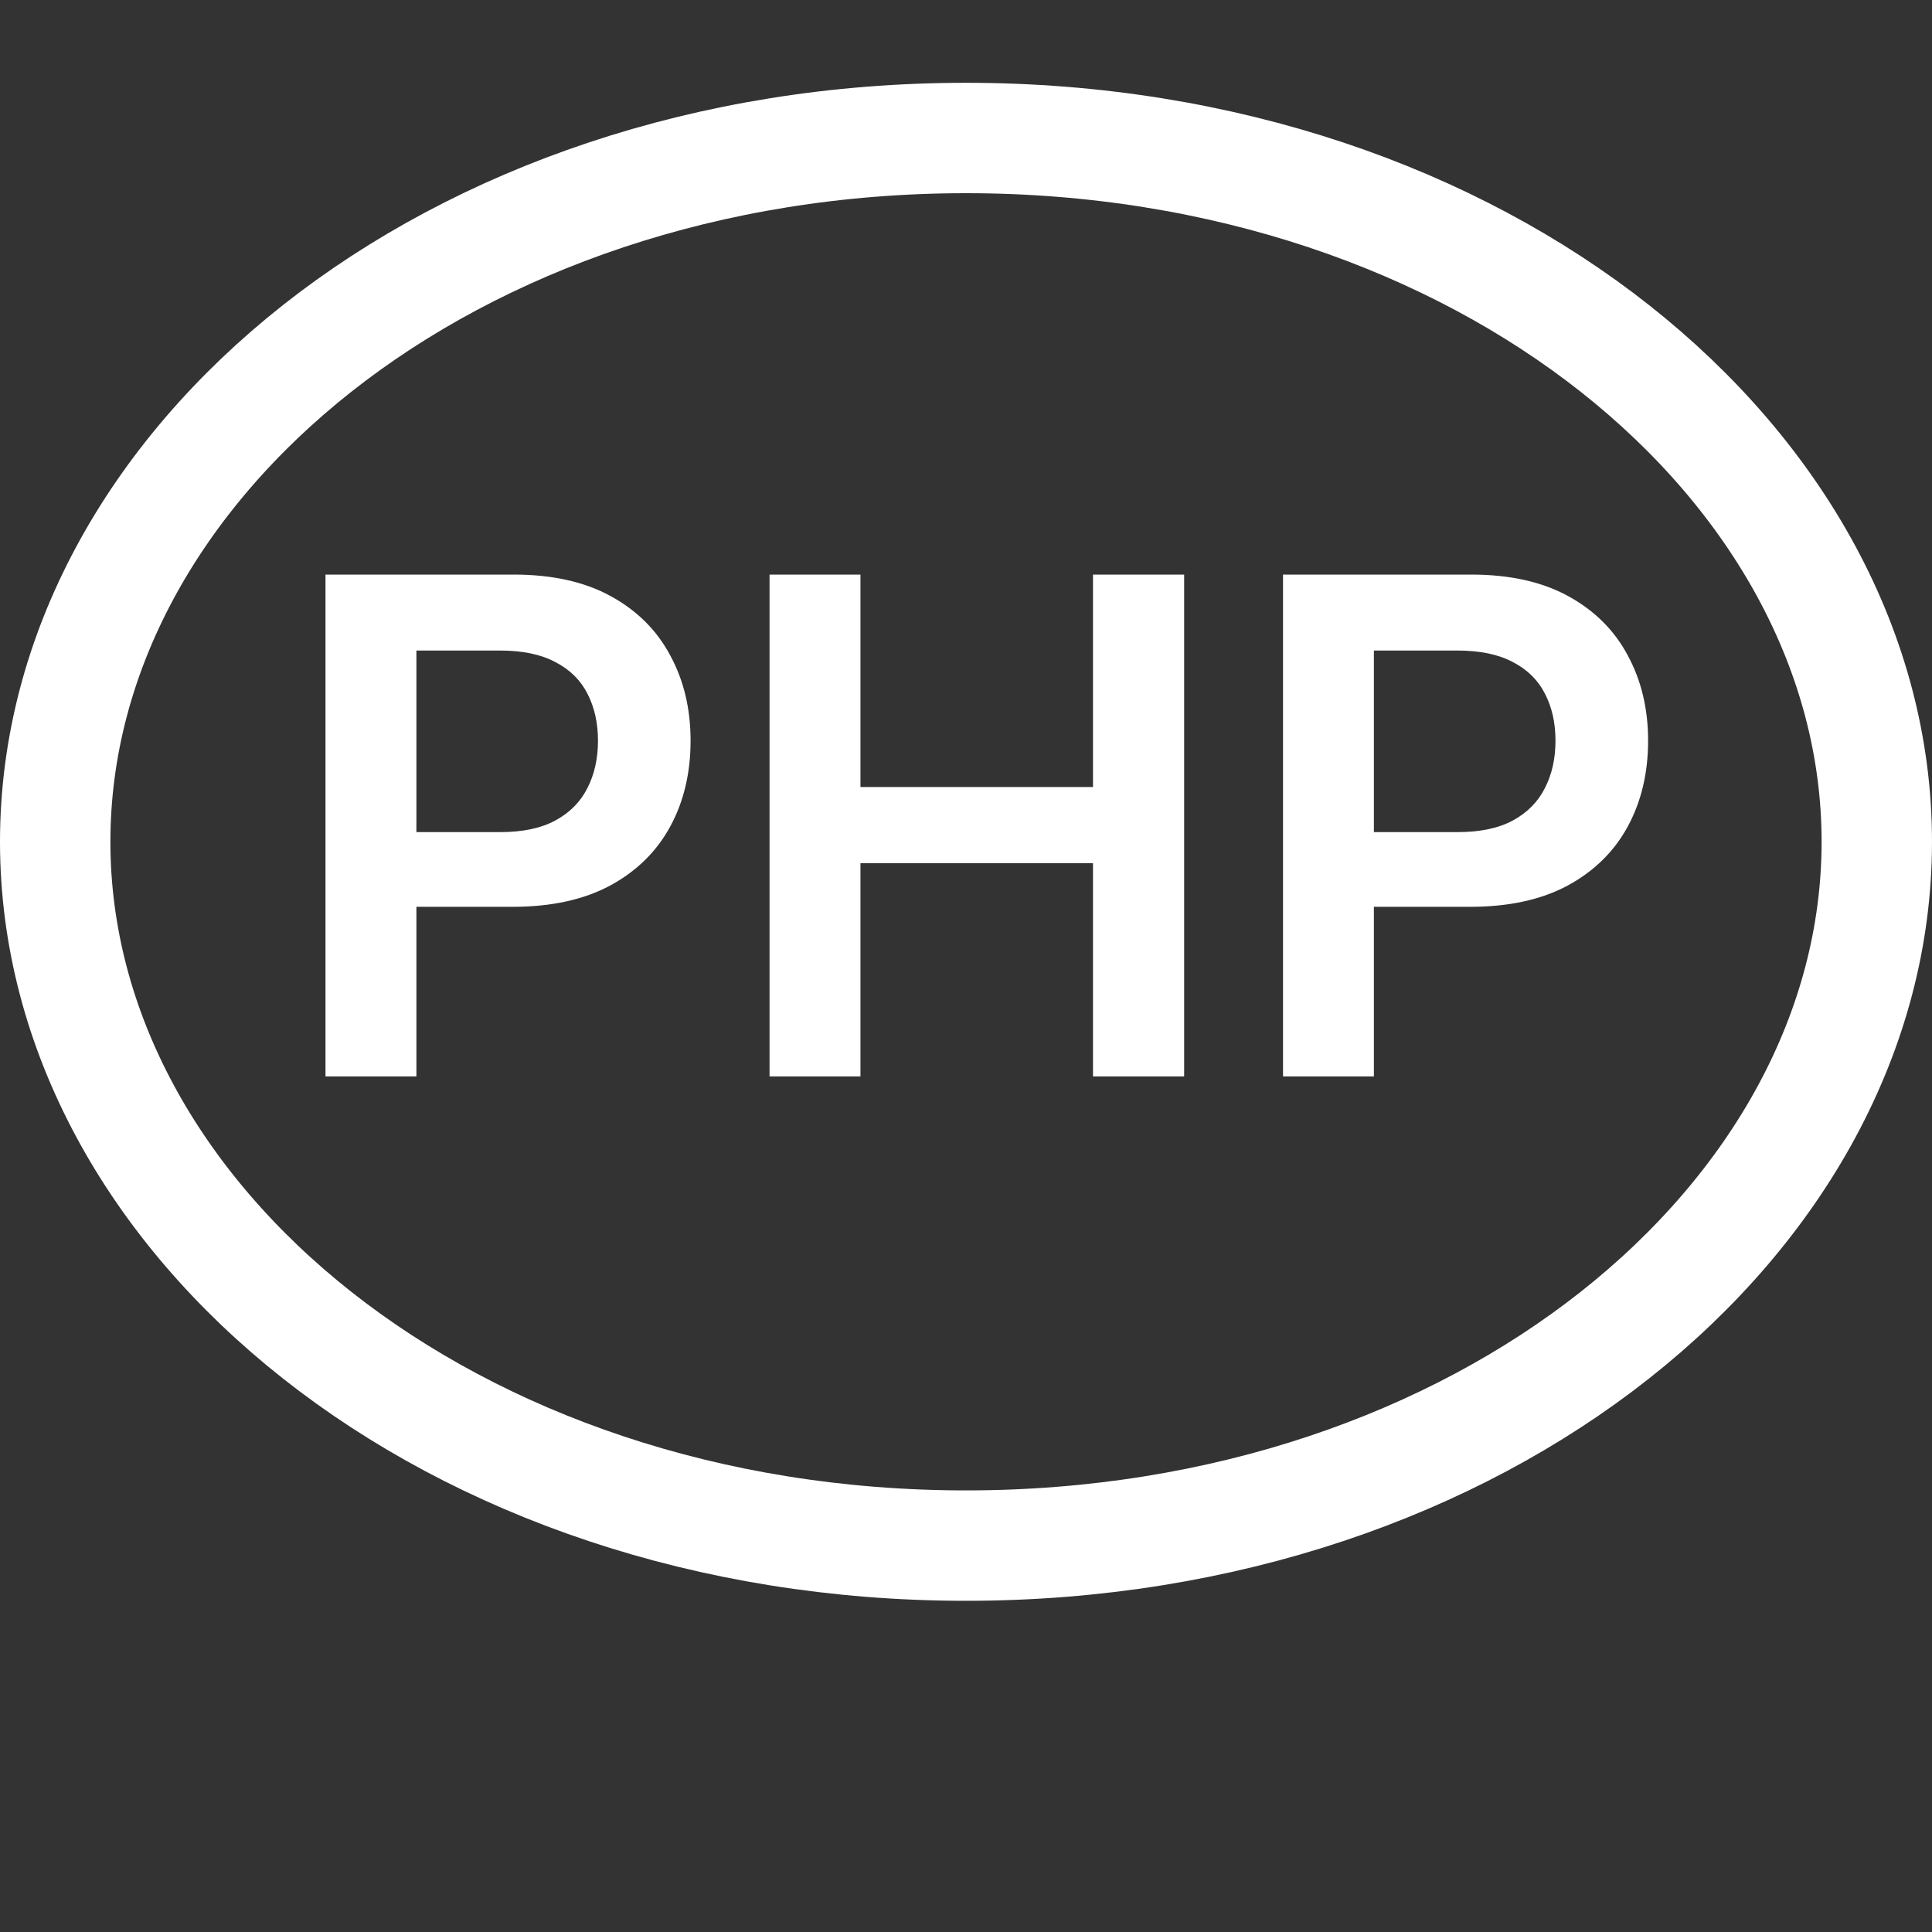
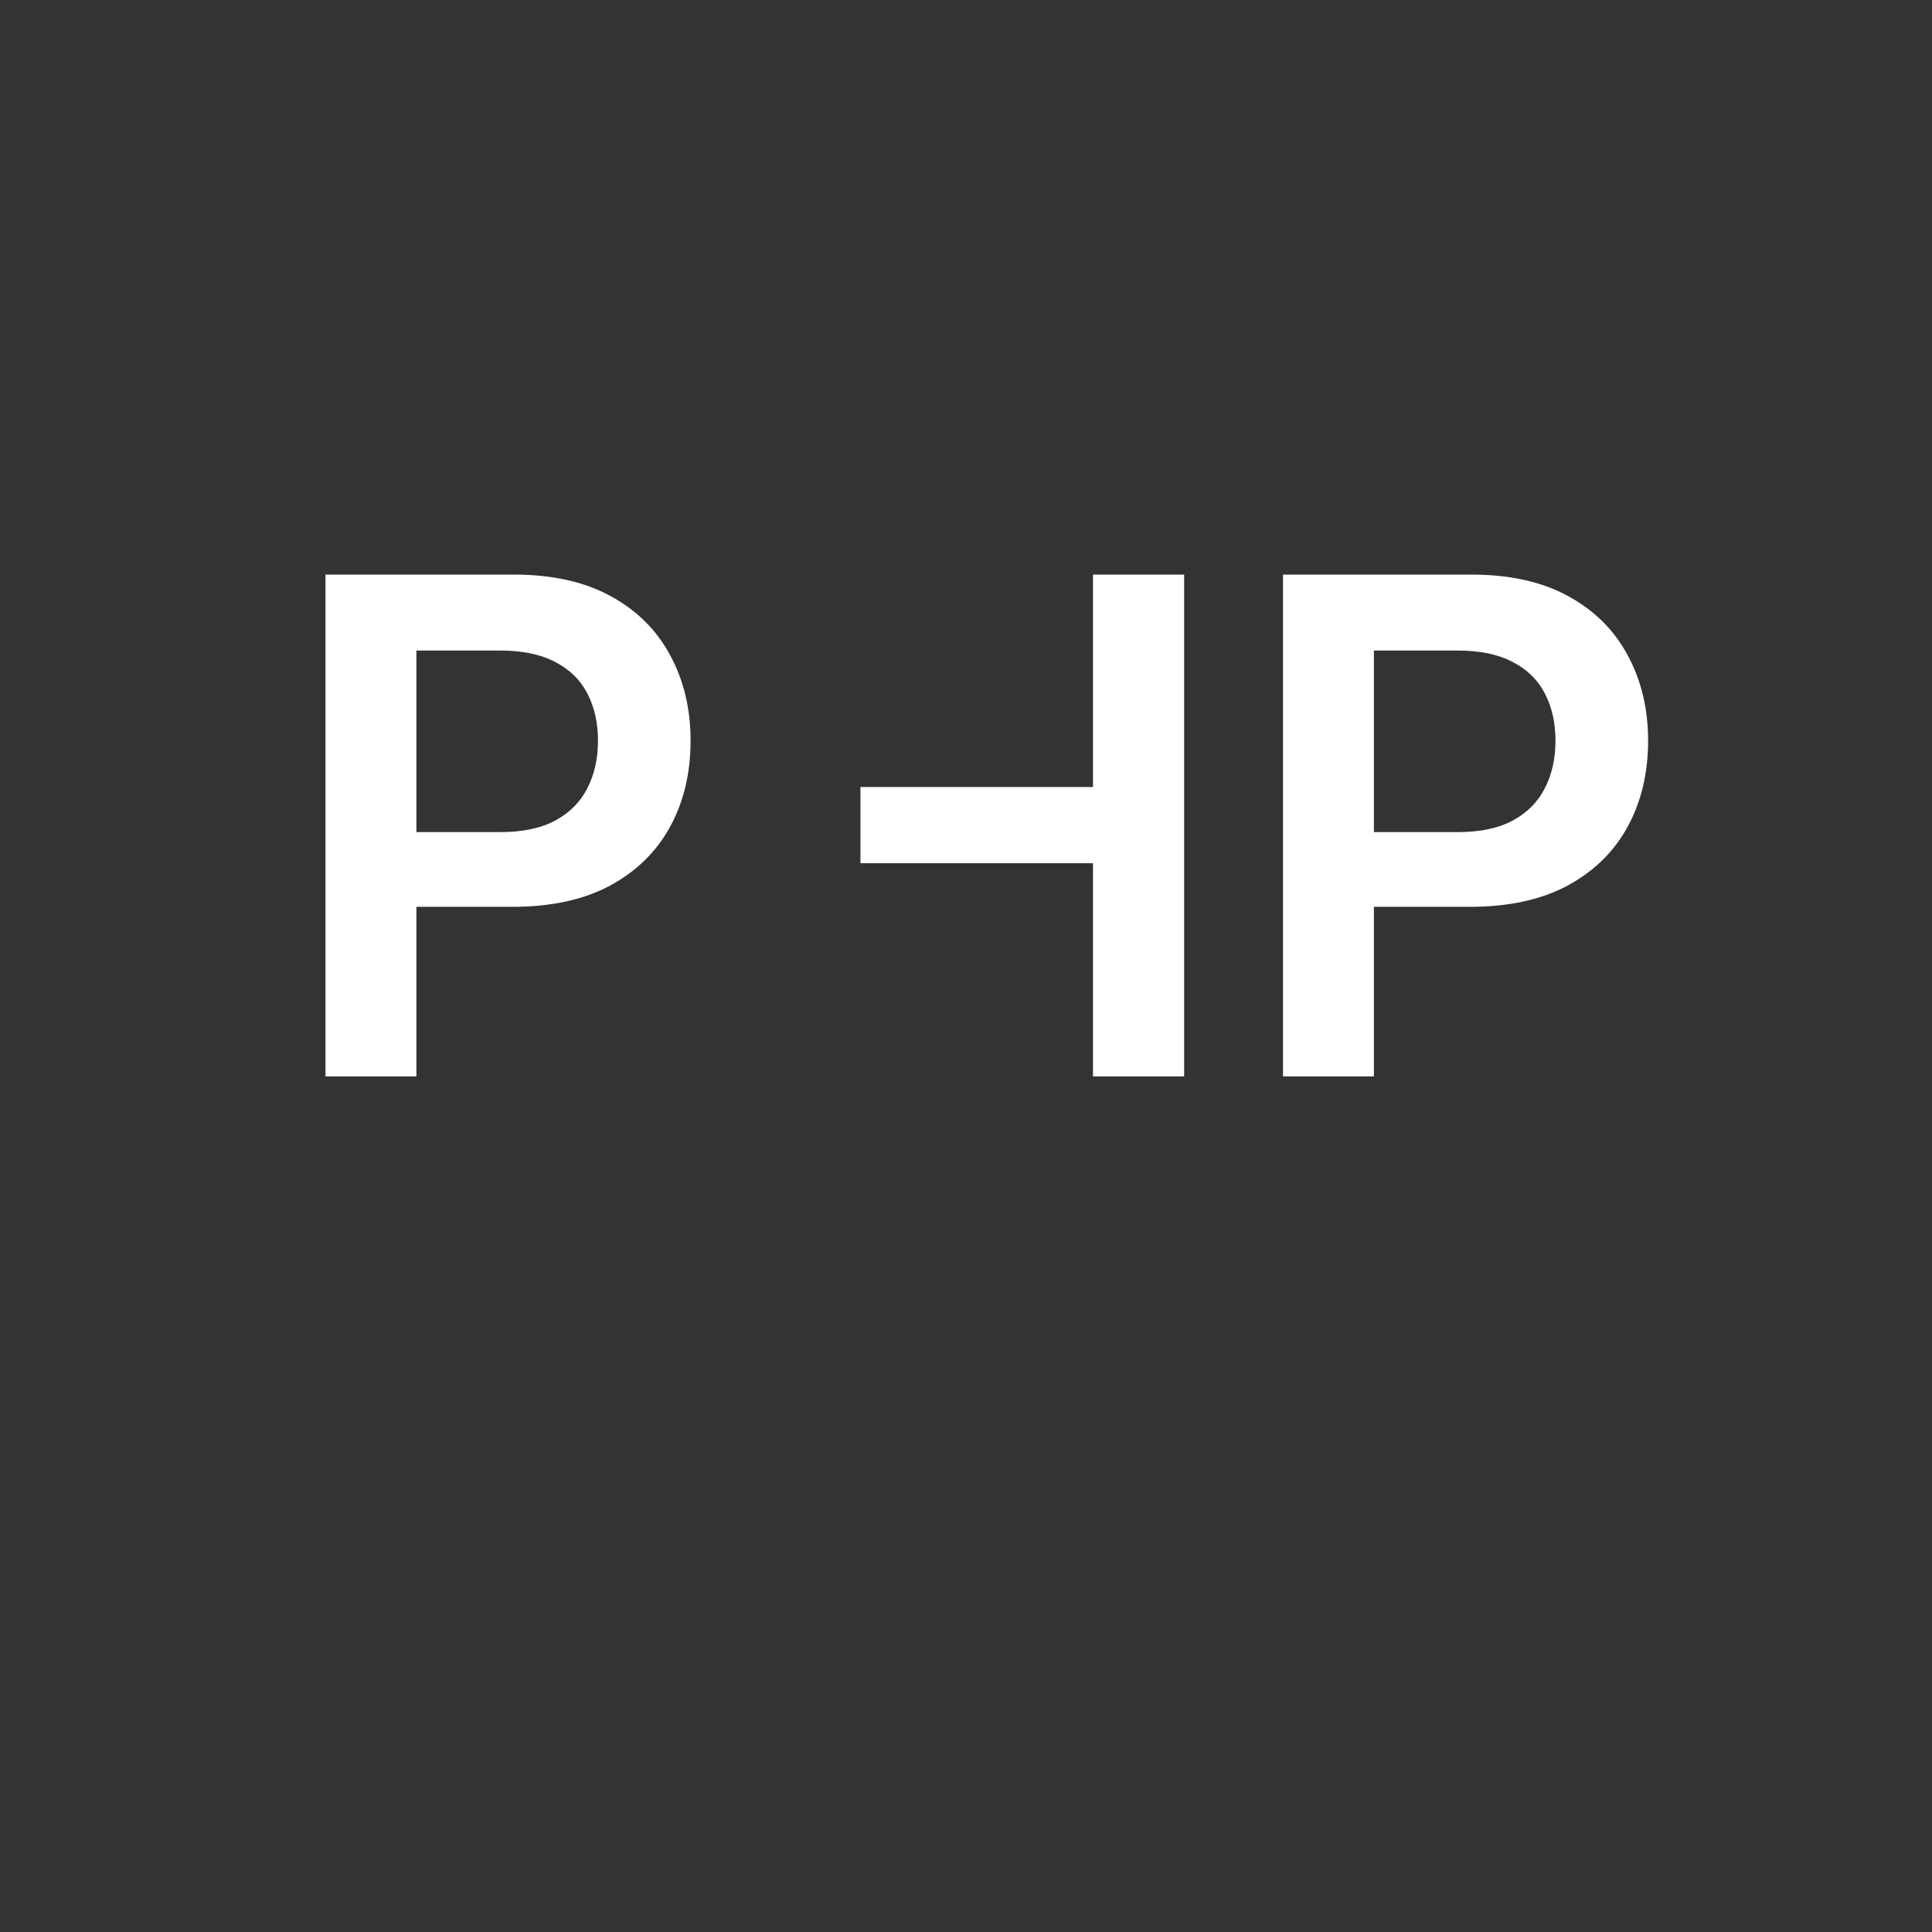
<svg xmlns="http://www.w3.org/2000/svg" width="70" height="70" viewBox="0 0 70 70" fill="none">
  <rect x="0" y="0" width="70" height="70" fill="#333333" stroke="none" />
-   <path d="M68 30.5C68 44.161 53.702 56 35 56C16.298 56 2 44.161 2 30.5C2 16.839 16.298 5 35 5C53.702 5 68 16.839 68 30.5Z" stroke="white" stroke-width="4" />
-   <path d="M11.793 39V20.818H18.611C20.008 20.818 21.18 21.079 22.127 21.599C23.08 22.12 23.799 22.836 24.284 23.748C24.776 24.653 25.021 25.683 25.021 26.837C25.021 28.003 24.776 29.039 24.284 29.945C23.793 30.85 23.068 31.563 22.109 32.084C21.151 32.599 19.97 32.856 18.567 32.856H14.048V30.149H18.123C18.94 30.149 19.609 30.007 20.13 29.723C20.651 29.439 21.035 29.048 21.284 28.551C21.538 28.054 21.666 27.483 21.666 26.837C21.666 26.192 21.538 25.624 21.284 25.133C21.035 24.642 20.648 24.26 20.121 23.988C19.6 23.709 18.928 23.57 18.105 23.57H15.087V39H11.793ZM27.882 39V20.818H31.176V28.515H39.601V20.818H42.904V39H39.601V31.276H31.176V39H27.882ZM46.486 39V20.818H53.304C54.701 20.818 55.873 21.079 56.819 21.599C57.772 22.12 58.492 22.836 58.977 23.748C59.468 24.653 59.714 25.683 59.714 26.837C59.714 28.003 59.468 29.039 58.977 29.945C58.486 30.85 57.761 31.563 56.802 32.084C55.843 32.599 54.662 32.856 53.26 32.856H48.741V30.149H52.816C53.632 30.149 54.301 30.007 54.822 29.723C55.343 29.439 55.727 29.048 55.976 28.551C56.231 28.054 56.358 27.483 56.358 26.837C56.358 26.192 56.231 25.624 55.976 25.133C55.727 24.642 55.34 24.26 54.813 23.988C54.292 23.709 53.62 23.57 52.798 23.57H49.779V39H46.486Z" fill="white" />
+   <path d="M11.793 39V20.818H18.611C20.008 20.818 21.18 21.079 22.127 21.599C23.08 22.12 23.799 22.836 24.284 23.748C24.776 24.653 25.021 25.683 25.021 26.837C25.021 28.003 24.776 29.039 24.284 29.945C23.793 30.85 23.068 31.563 22.109 32.084C21.151 32.599 19.97 32.856 18.567 32.856H14.048V30.149H18.123C18.94 30.149 19.609 30.007 20.13 29.723C20.651 29.439 21.035 29.048 21.284 28.551C21.538 28.054 21.666 27.483 21.666 26.837C21.666 26.192 21.538 25.624 21.284 25.133C21.035 24.642 20.648 24.26 20.121 23.988C19.6 23.709 18.928 23.57 18.105 23.57H15.087V39H11.793ZM27.882 39H31.176V28.515H39.601V20.818H42.904V39H39.601V31.276H31.176V39H27.882ZM46.486 39V20.818H53.304C54.701 20.818 55.873 21.079 56.819 21.599C57.772 22.12 58.492 22.836 58.977 23.748C59.468 24.653 59.714 25.683 59.714 26.837C59.714 28.003 59.468 29.039 58.977 29.945C58.486 30.85 57.761 31.563 56.802 32.084C55.843 32.599 54.662 32.856 53.26 32.856H48.741V30.149H52.816C53.632 30.149 54.301 30.007 54.822 29.723C55.343 29.439 55.727 29.048 55.976 28.551C56.231 28.054 56.358 27.483 56.358 26.837C56.358 26.192 56.231 25.624 55.976 25.133C55.727 24.642 55.34 24.26 54.813 23.988C54.292 23.709 53.62 23.57 52.798 23.57H49.779V39H46.486Z" fill="white" />
</svg>